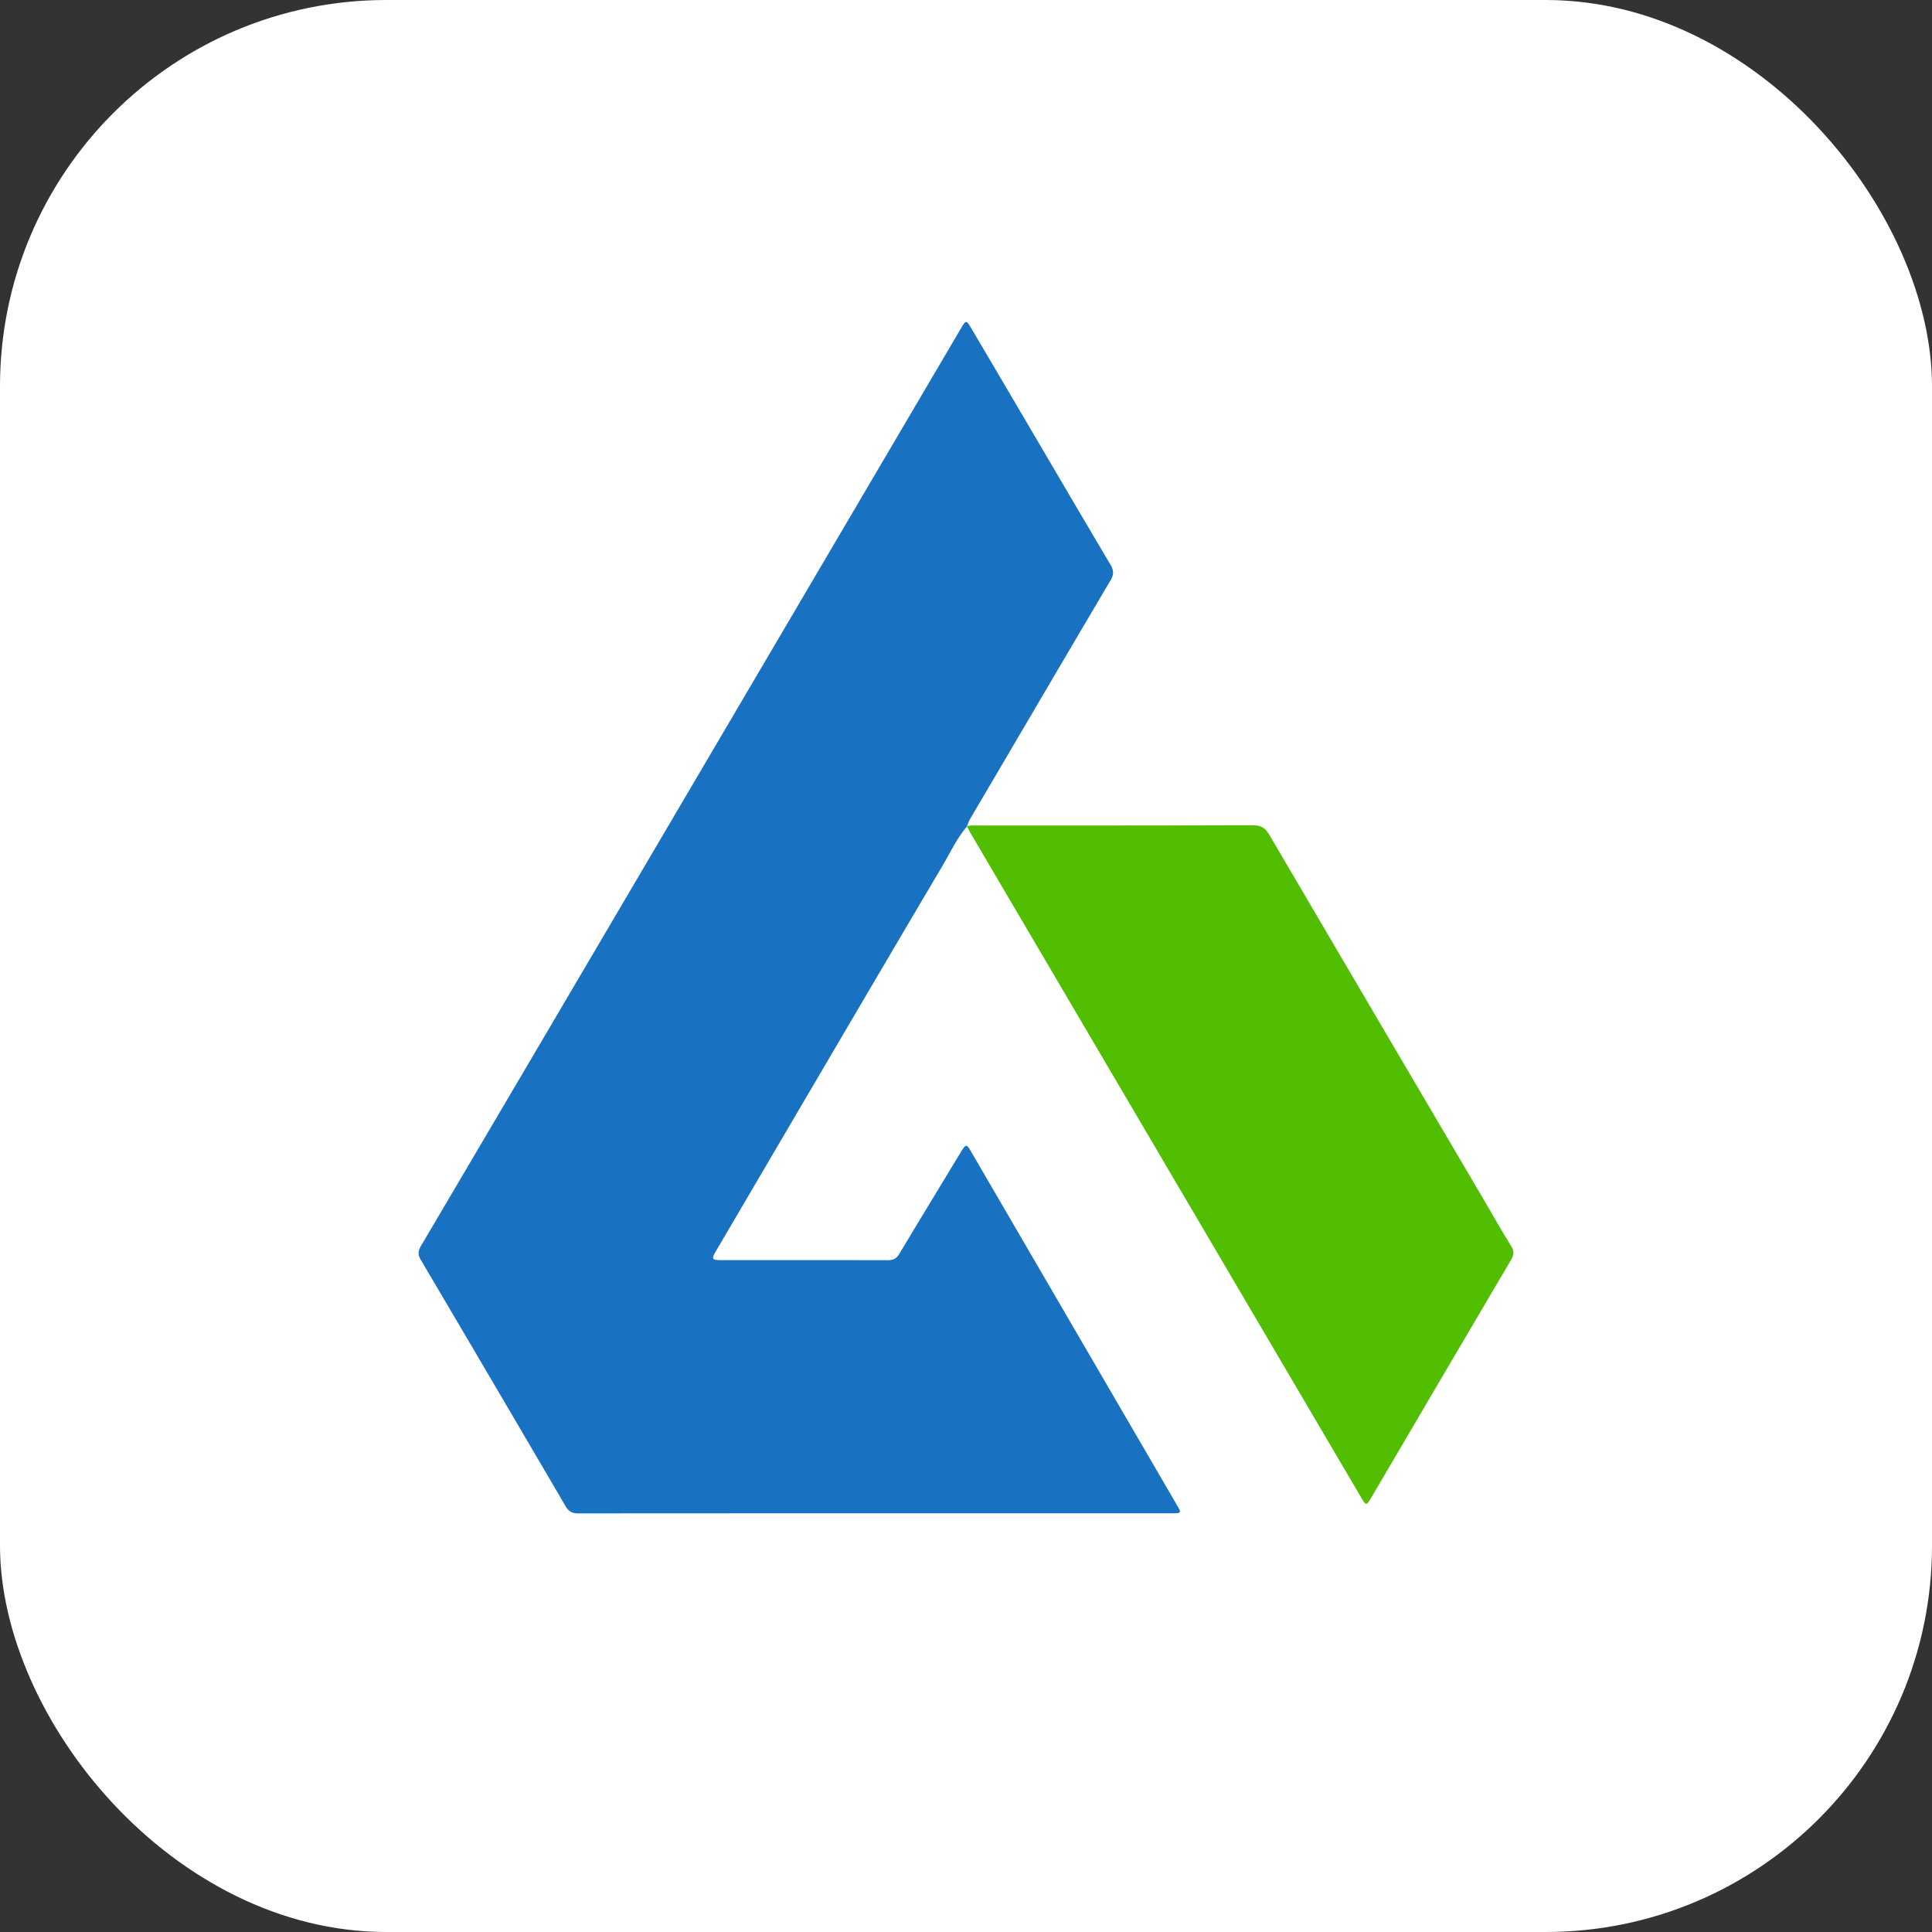
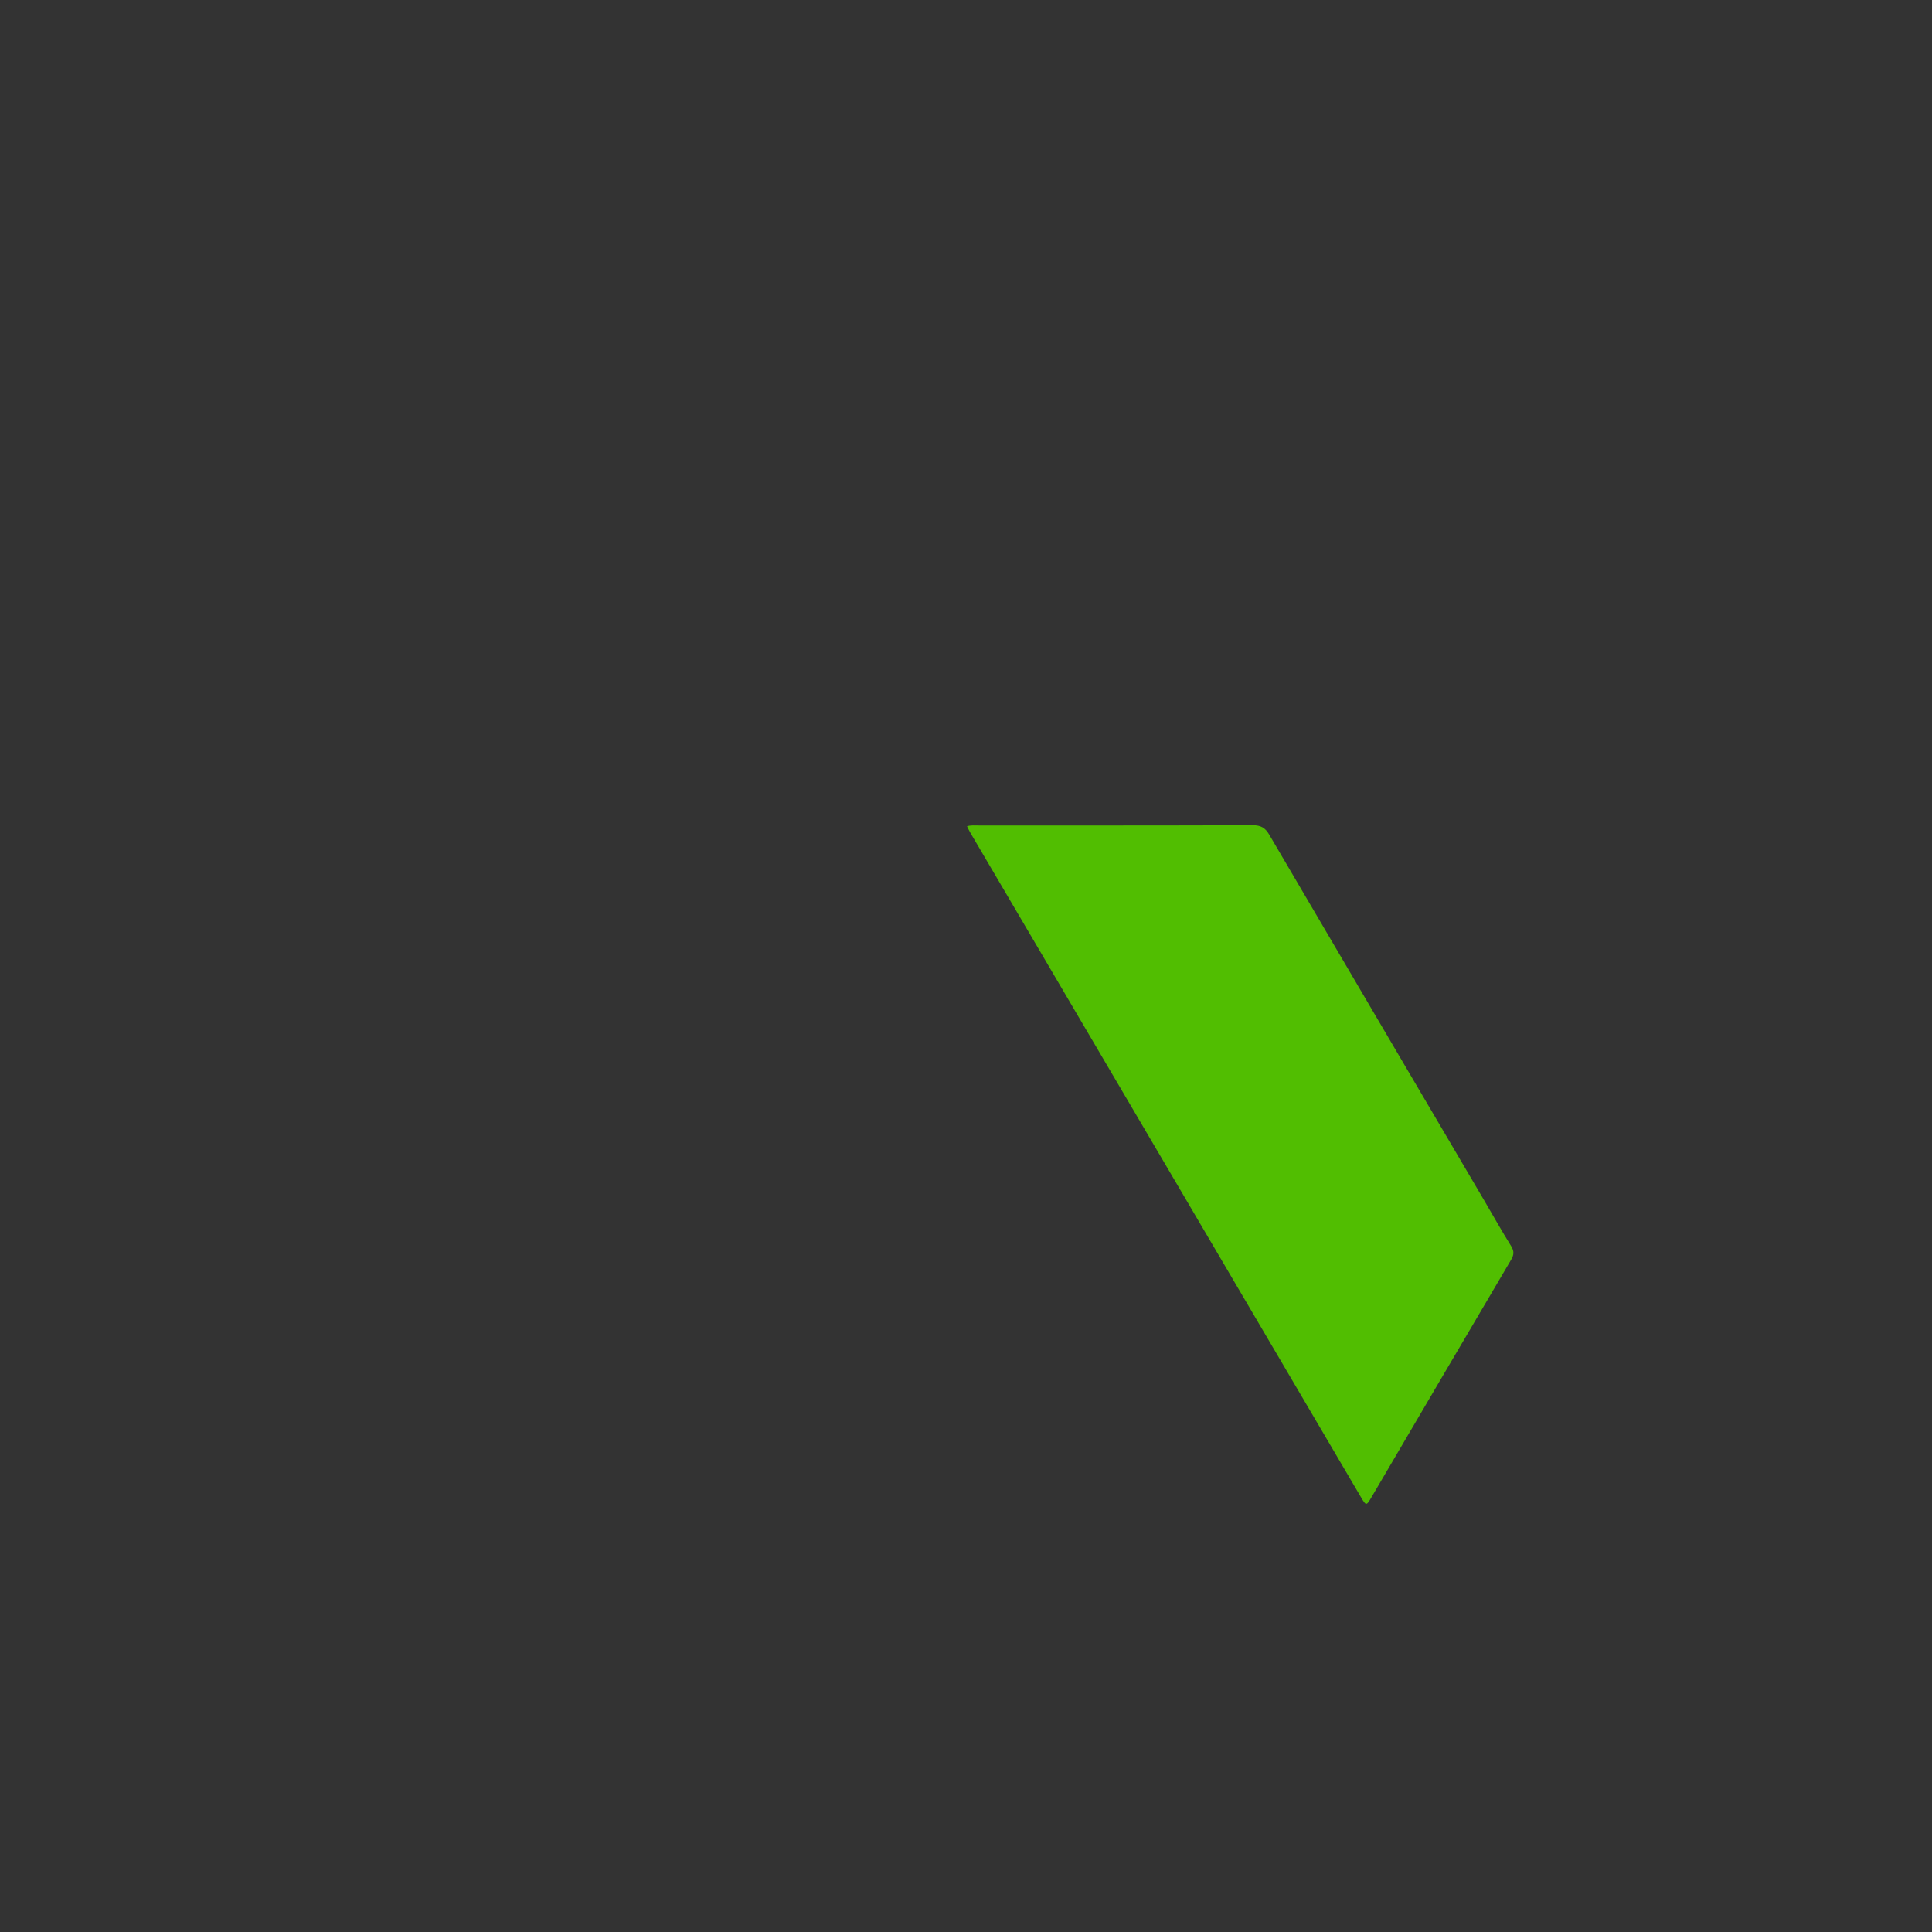
<svg xmlns="http://www.w3.org/2000/svg" width="60" height="60" fill="none">
  <rect width="100%" height="100%" fill="#333333" stroke="none" />
-   <rect width="60" height="60" fill="#fff" rx="12" />
-   <path fill="#1971C1" d="M30.029 25.667v.002c-.316.37-.518.811-.762 1.224-1.64 2.771-3.268 5.55-4.899 8.325l-2.136 3.64c-.14.24-.122.276.152.276 1.73 0 3.46-.001 5.19.003.17 0 .27-.053.357-.2.634-1.06 1.276-2.114 1.917-3.17.15-.244.17-.243.309-.004l6.398 10.986c.137.235.13.247-.147.247-6.148 0-12.296 0-18.444.004-.191 0-.302-.057-.397-.22a2708.192 2708.192 0 0 0-4.501-7.658c-.09-.153-.087-.268.004-.423 2.78-4.714 5.555-9.43 8.33-14.148l8.219-13.972.223-.378c.156-.265.168-.267.318-.013l1.42 2.411c.966 1.644 1.93 3.29 2.903 4.932.105.177.116.306.006.491-1.458 2.466-2.906 4.939-4.36 7.408-.046.077-.07.156-.1.237Z" />
  <path fill="#51BE01" d="M30.031 25.662c.119-.04.242-.025.363-.026 2.836 0 5.672.003 8.509-.007.253-.001.388.077.513.29 2.215 3.78 4.439 7.555 6.66 11.332.285.484.558.974.855 1.45.098.159.087.27-.003.423-1.455 2.467-2.904 4.937-4.355 7.407-.134.228-.152.229-.29-.006-1.474-2.506-2.946-5.013-4.42-7.518l-7.725-13.139c-.04-.066-.071-.137-.107-.206Z" />
</svg>